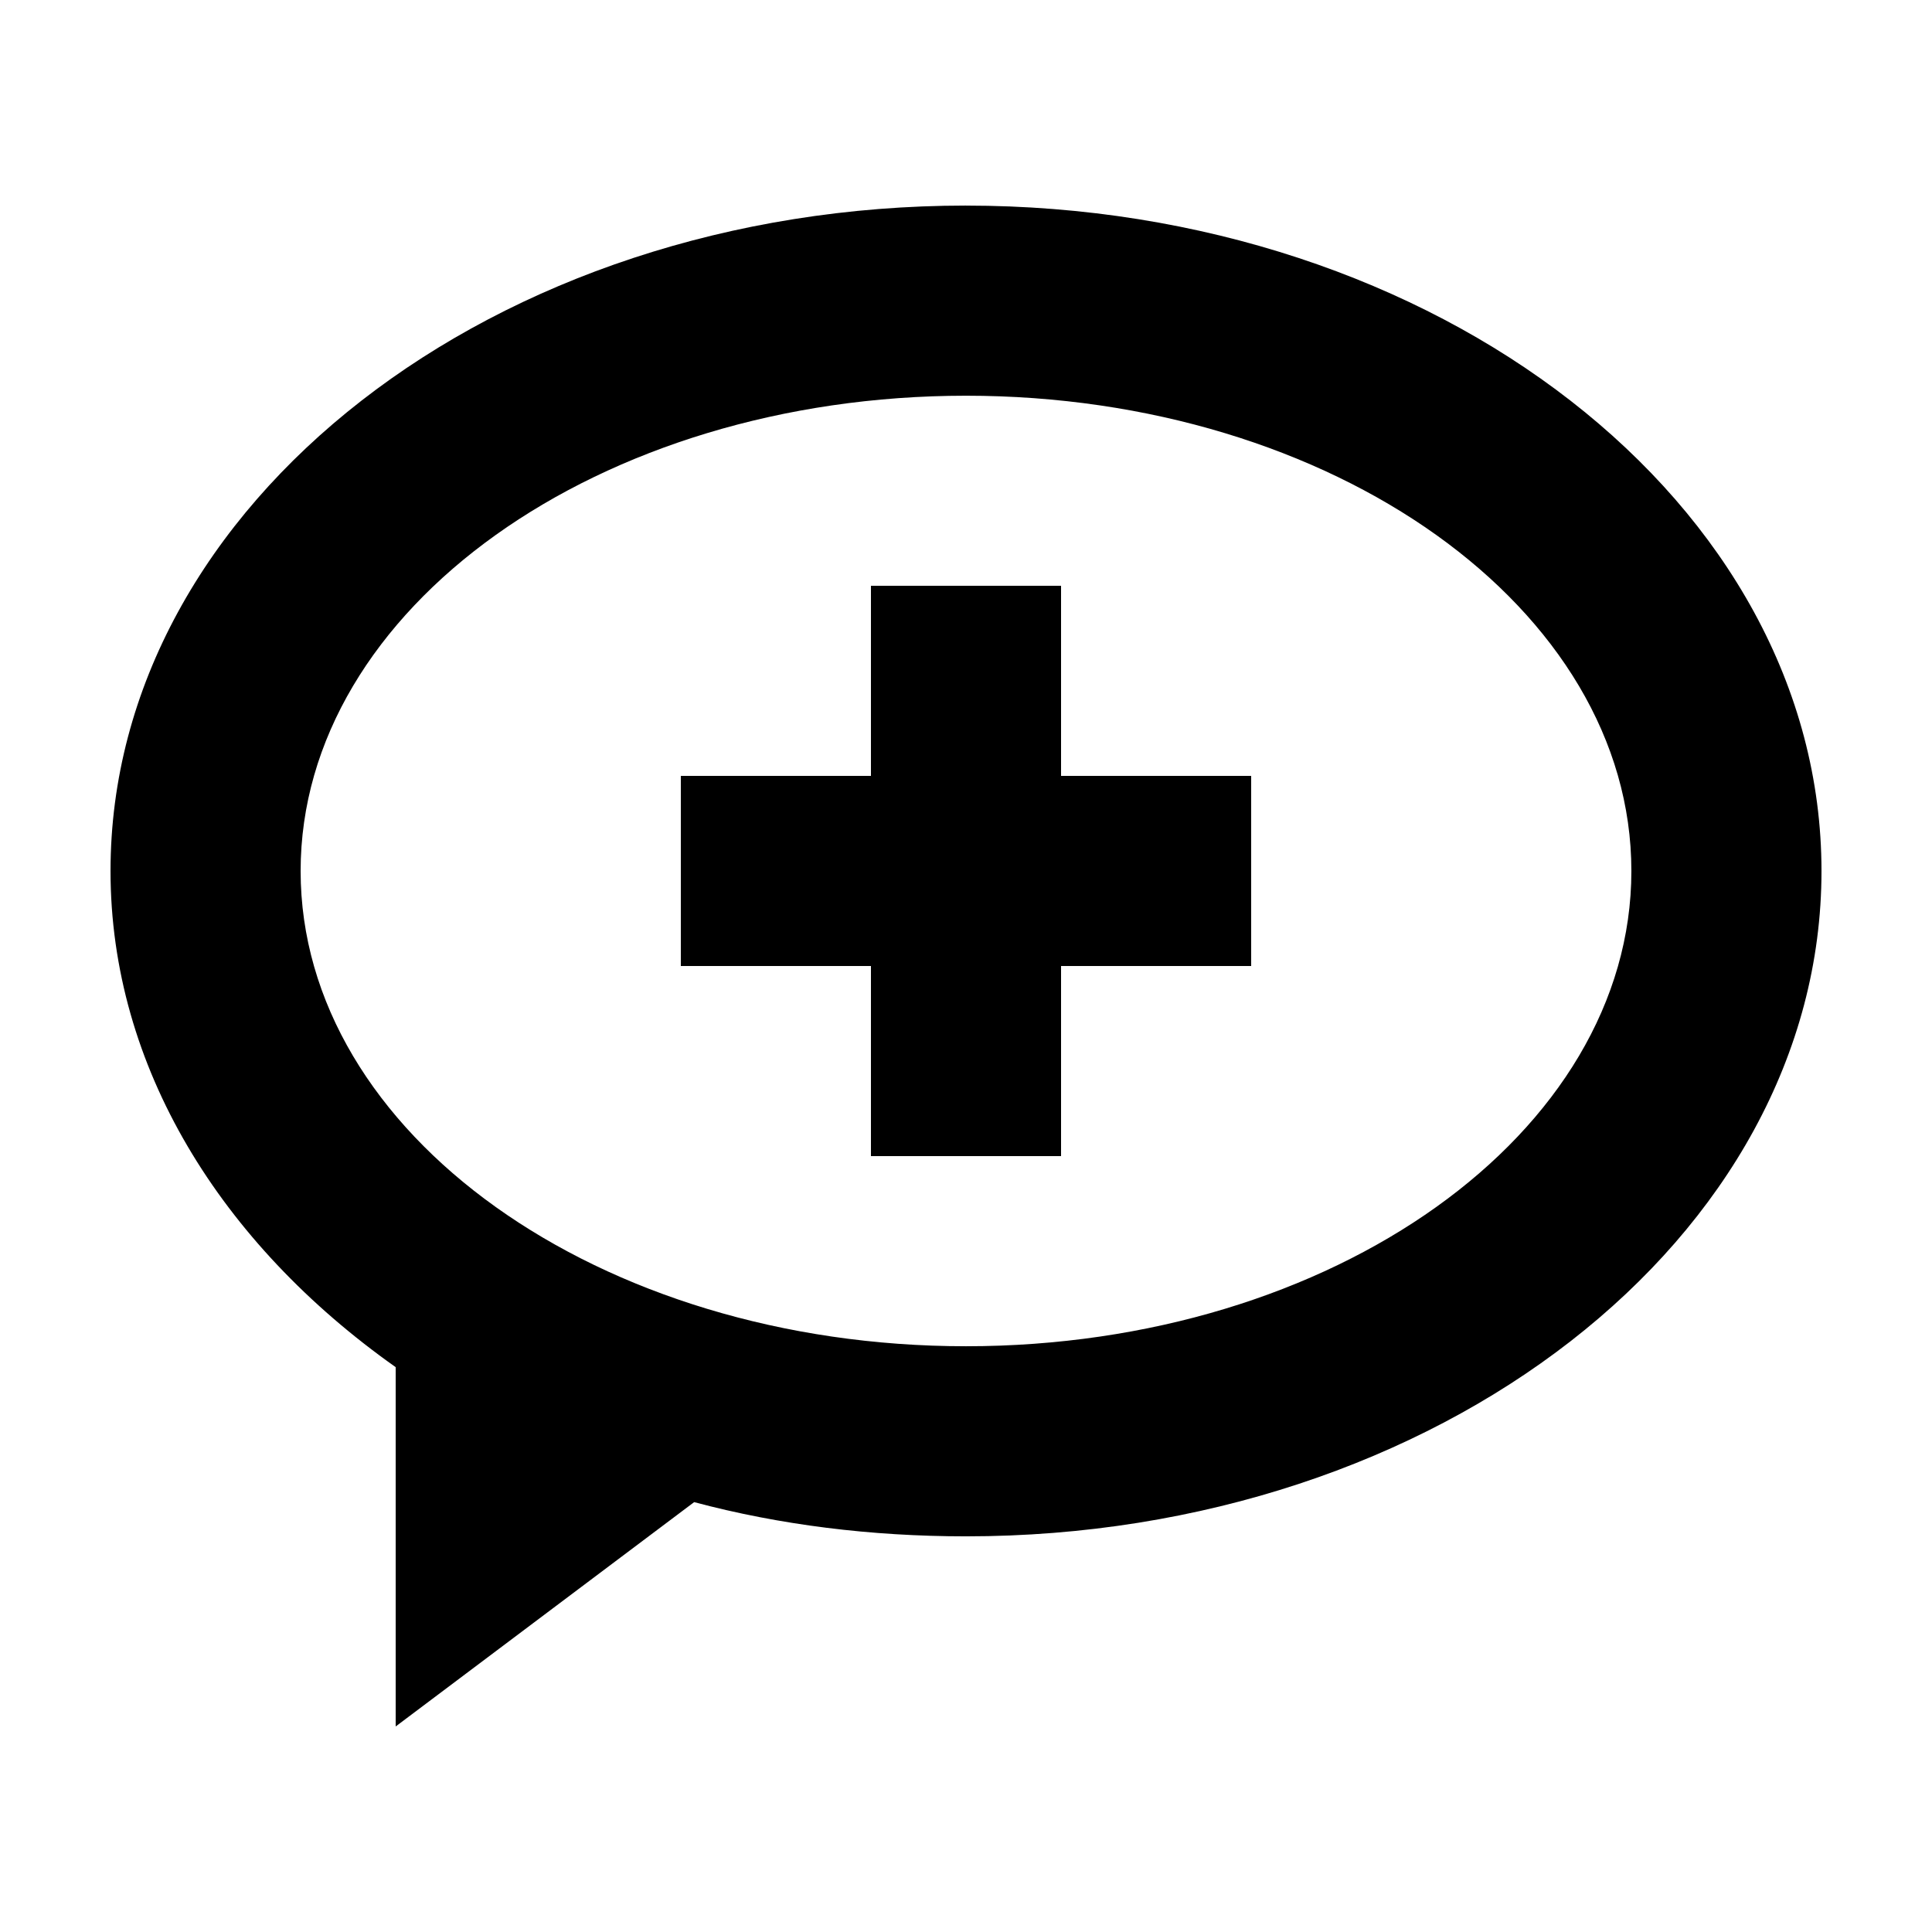
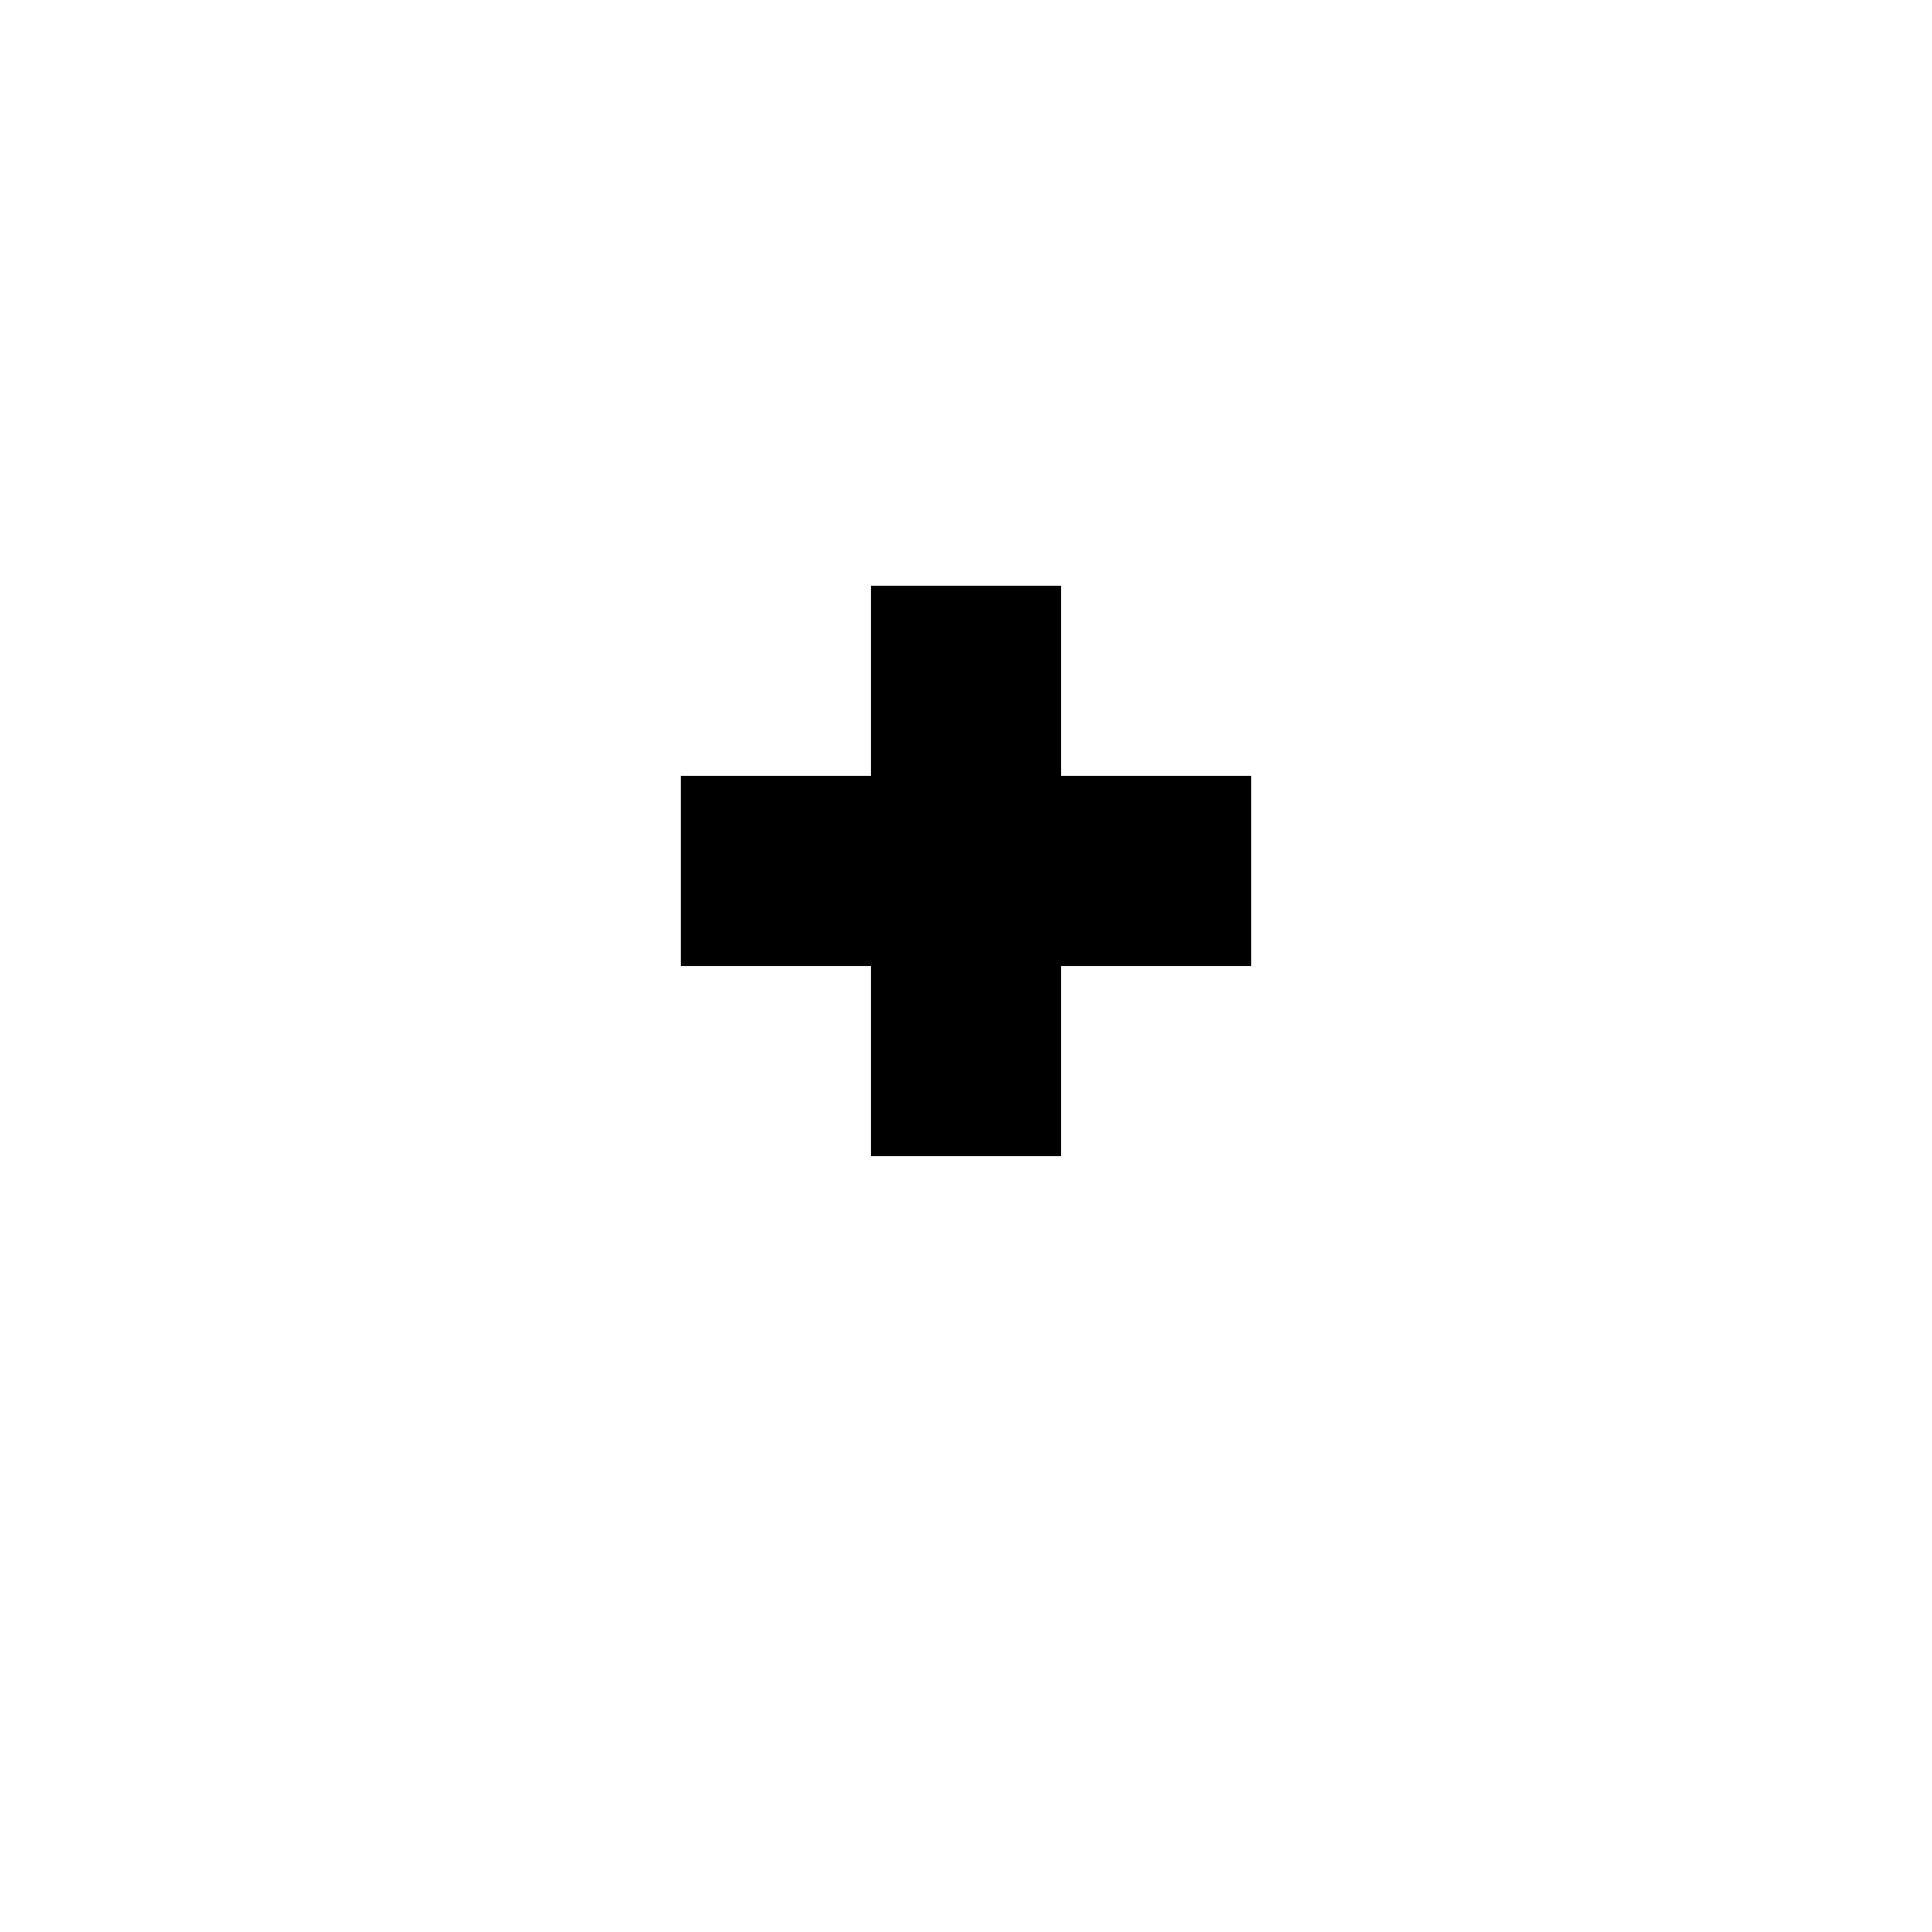
<svg xmlns="http://www.w3.org/2000/svg" fill="#000000" width="800px" height="800px" version="1.1" viewBox="144 144 512 512">
  <g>
-     <path d="m400 198.48c-124.95 0-226.71 79.098-226.71 176.33 0 51.891 29.223 98.746 75.57 131.5v95.219l79.098-59.449c22.672 6.043 46.855 9.066 72.047 9.066 124.95 0 226.71-79.098 226.71-176.33-0.004-97.234-101.77-176.33-226.71-176.33zm0 302.29c-97.234 0-176.33-56.426-176.33-125.95s79.098-125.95 176.33-125.95 176.33 56.426 176.33 125.95c0 69.523-79.098 125.95-176.33 125.95z" />
    <path d="m425.19 299.24h-50.379v50.379h-50.383v50.383h50.383v50.379h50.379v-50.379h50.383v-50.383h-50.383z" />
  </g>
</svg>